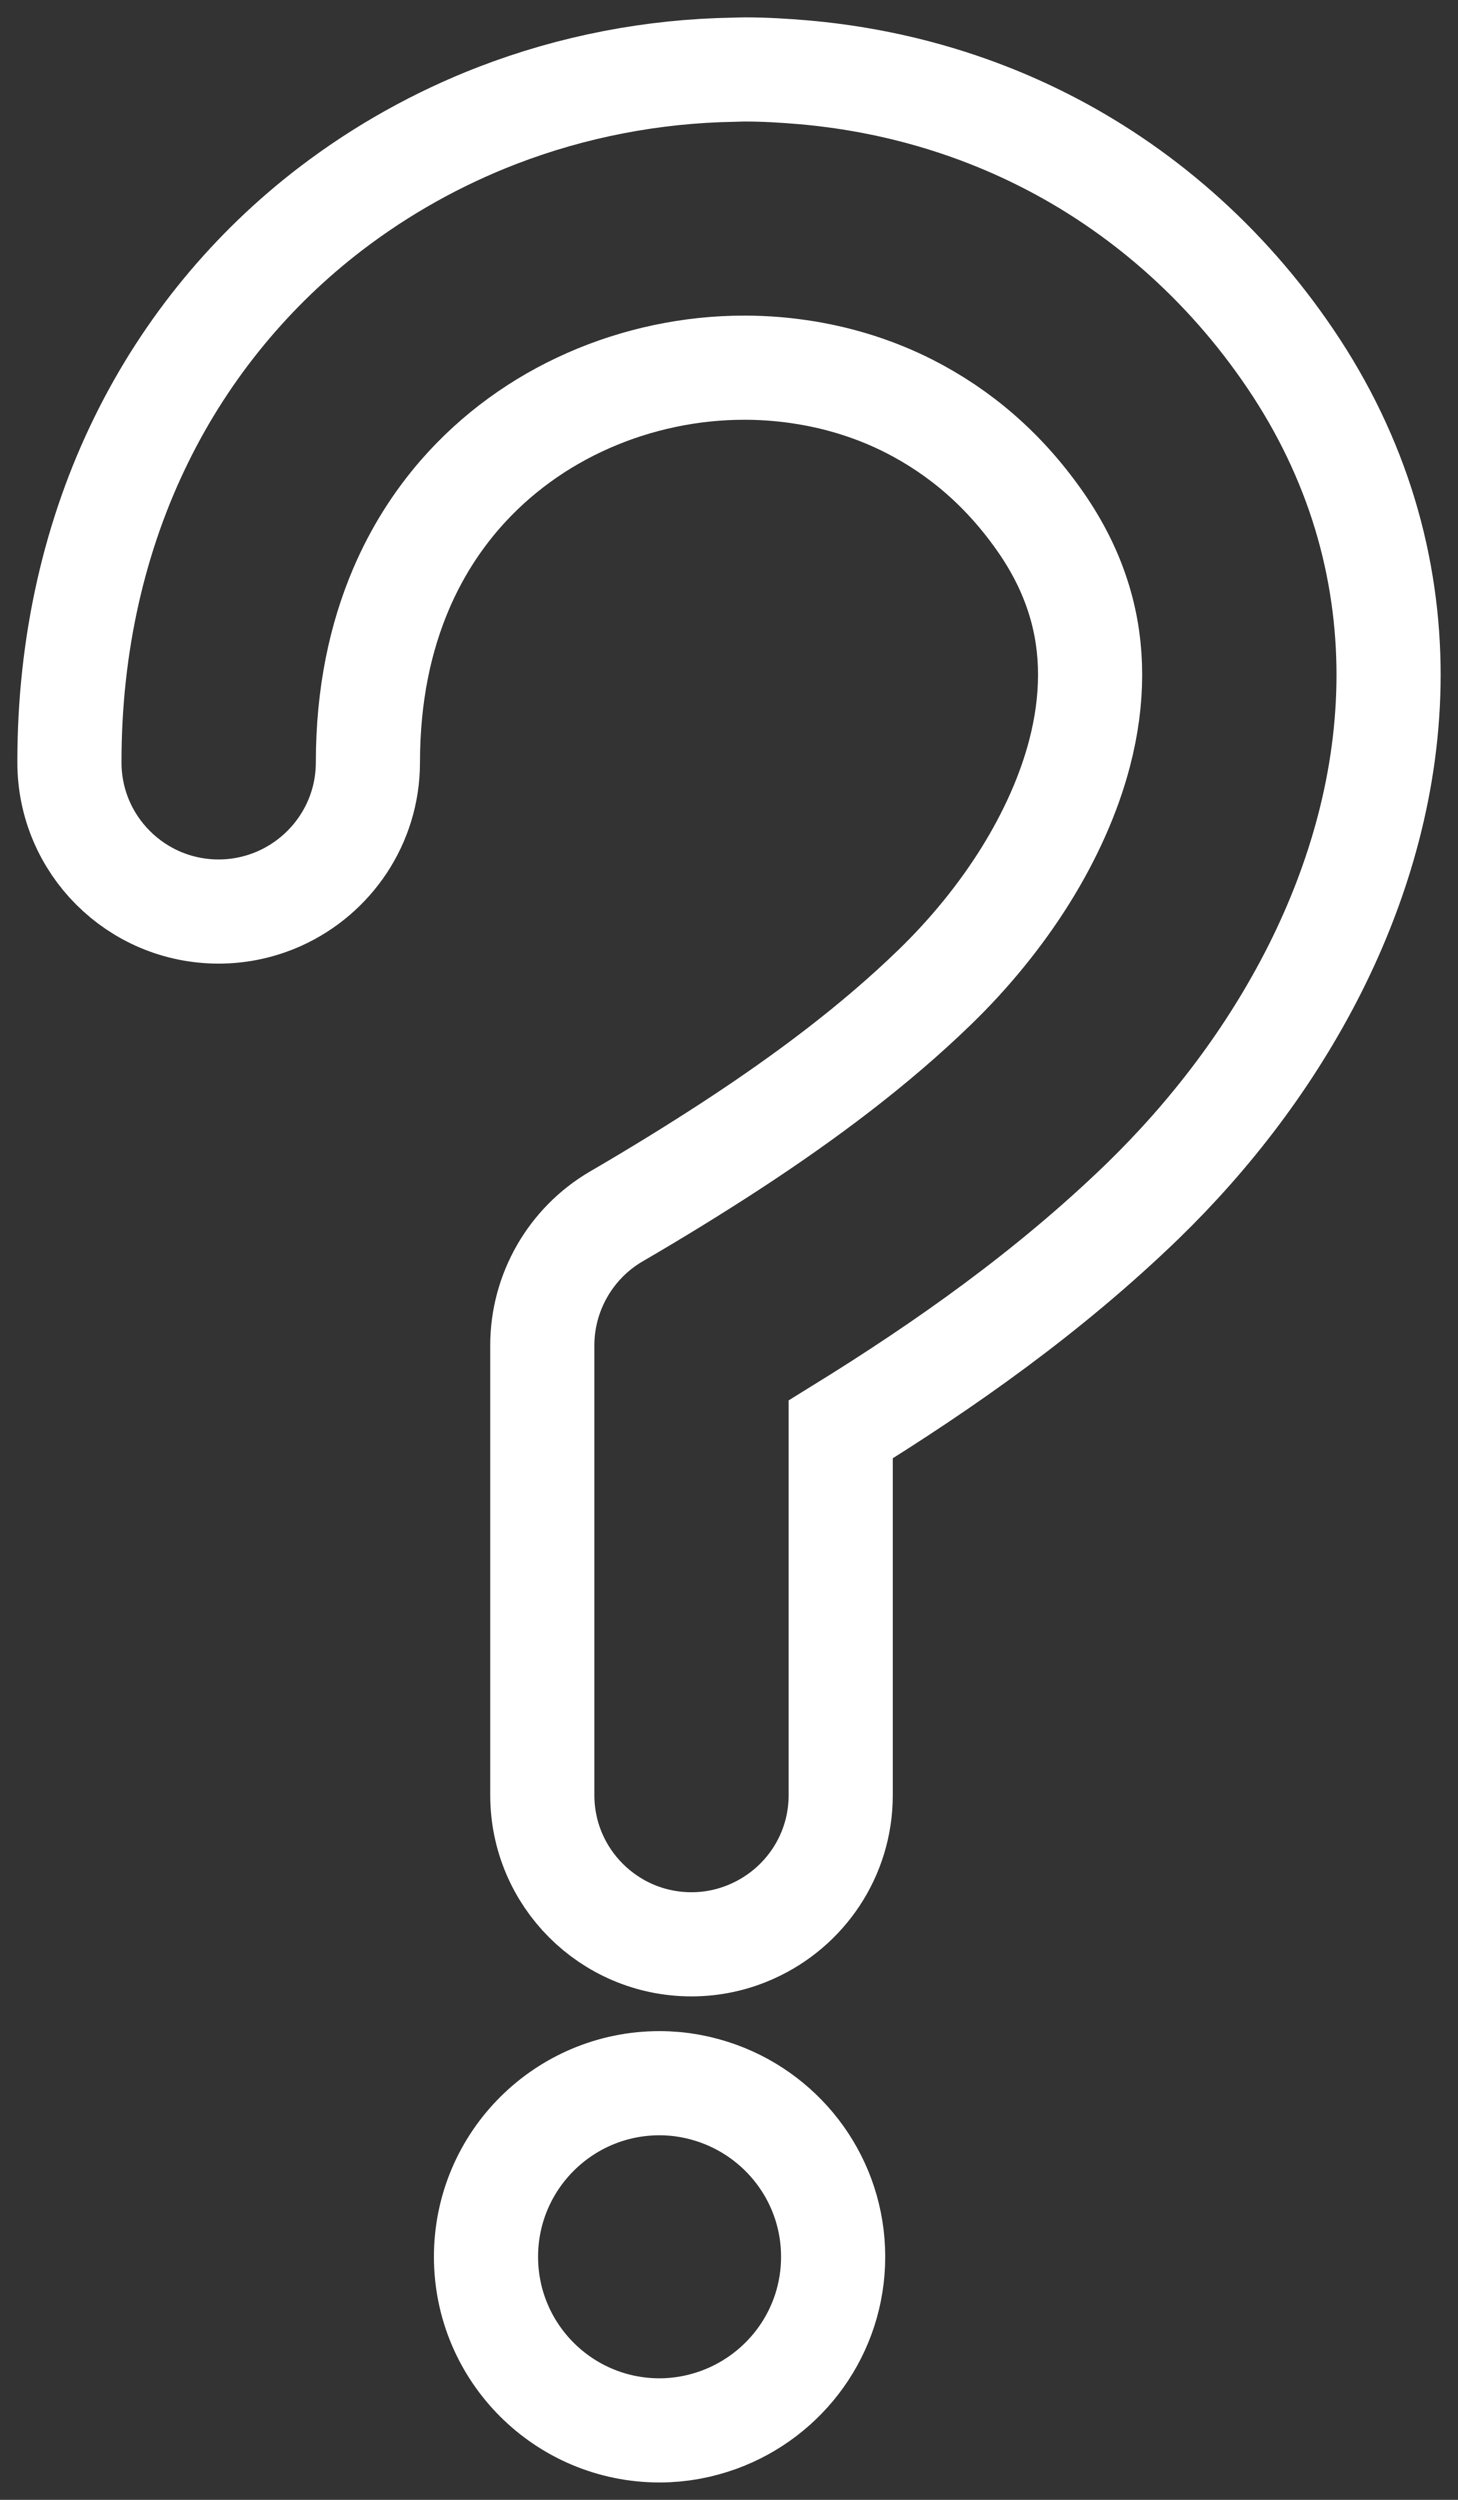
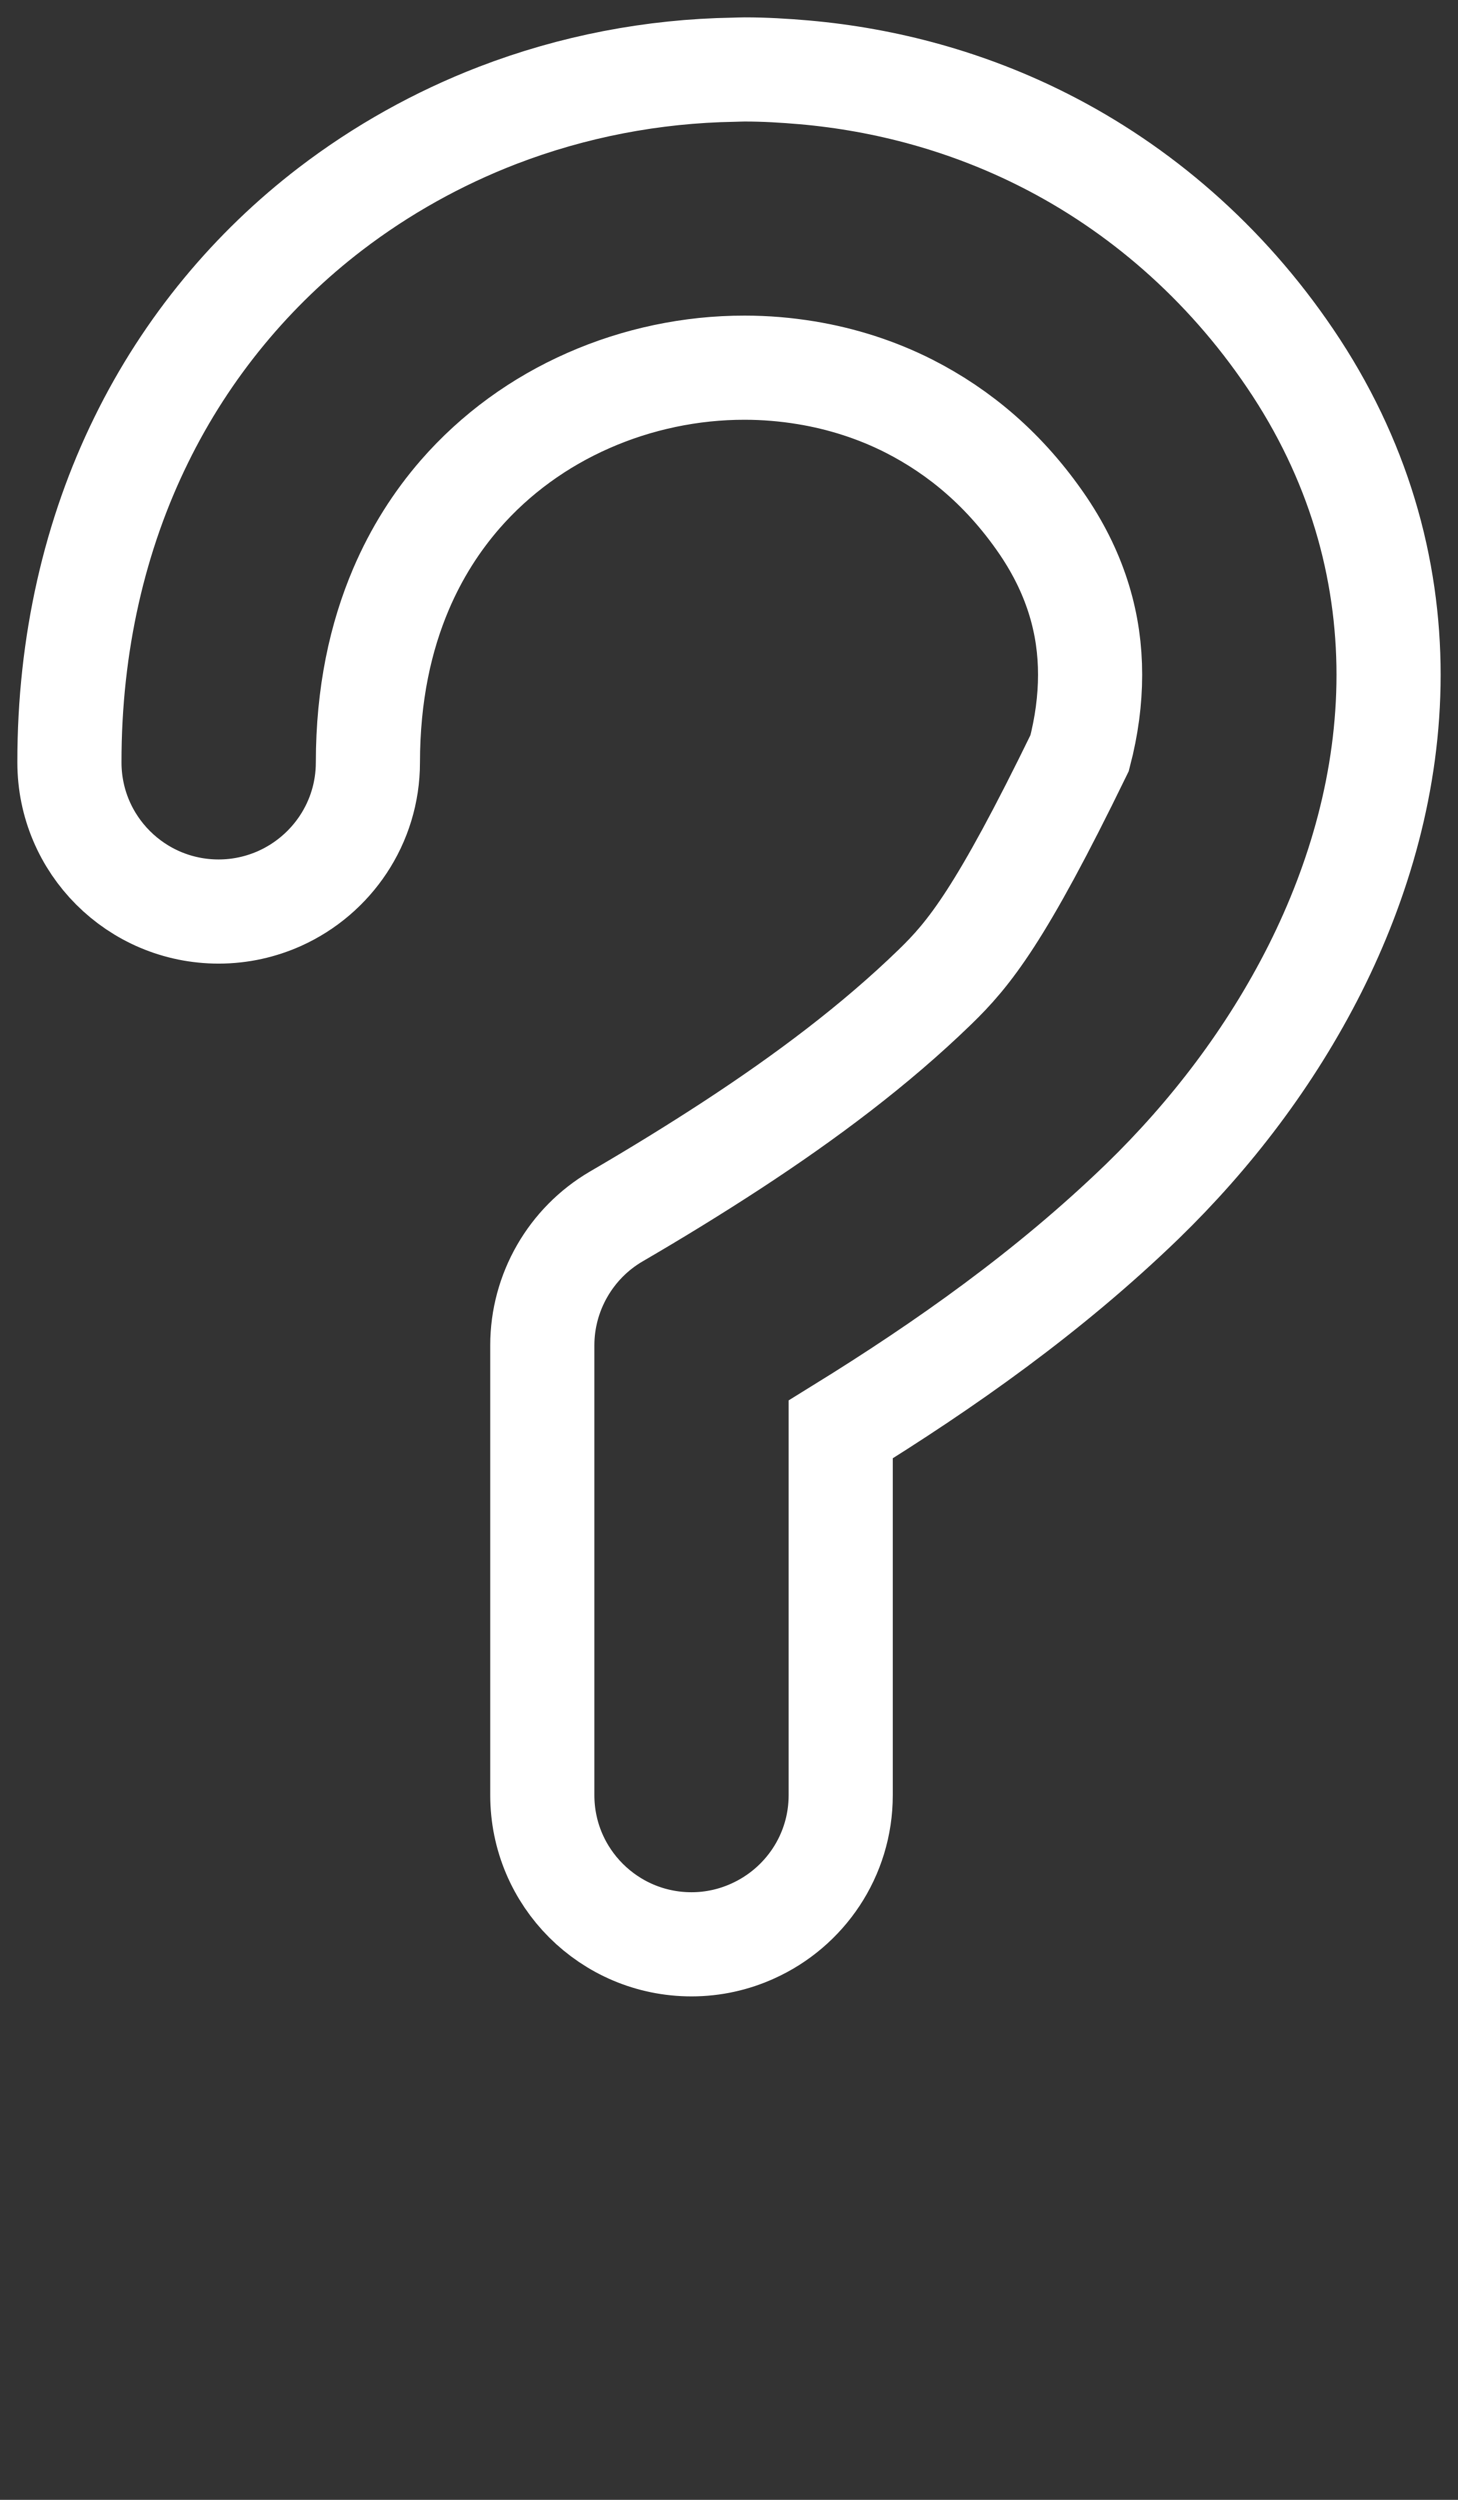
<svg xmlns="http://www.w3.org/2000/svg" width="21" height="36" viewBox="0 0 21 36" fill="none">
  <rect x="0" y="0" width="21" height="36" fill="#333333" stroke="none" />
-   <path d="M3.149 13.127C3.464 13.127 3.763 13.058 4.032 12.937C4.778 12.6 5.299 11.851 5.299 10.98C5.3 9.996 5.481 9.177 5.776 8.484C5.998 7.964 6.286 7.513 6.626 7.121C7.137 6.534 7.77 6.078 8.475 5.768C9.18 5.457 9.956 5.294 10.725 5.295C11.023 5.295 11.318 5.32 11.61 5.368C12.126 5.453 12.628 5.613 13.095 5.85C13.826 6.223 14.482 6.773 15.024 7.57C15.274 7.941 15.438 8.296 15.545 8.648C15.652 9.001 15.701 9.353 15.701 9.717C15.701 10.082 15.651 10.459 15.55 10.846C15.399 11.427 15.131 12.029 14.771 12.607C14.411 13.185 13.959 13.737 13.463 14.217C12.608 15.046 11.614 15.792 10.54 16.494C10.002 16.845 9.447 17.186 8.875 17.519C8.218 17.903 7.811 18.613 7.811 19.373V25.853C7.811 27.038 8.773 28 9.96 28C10.275 28 10.573 27.931 10.842 27.809C11.589 27.473 12.109 26.724 12.109 25.853V20.585C13.605 19.66 15.101 18.61 16.456 17.299C17.434 16.349 18.299 15.224 18.941 13.95C19.261 13.313 19.524 12.638 19.709 11.93C19.894 11.222 20 10.48 20 9.717C20 8.956 19.893 8.175 19.66 7.405C19.427 6.634 19.068 5.878 18.584 5.164C17.641 3.769 16.404 2.71 15.04 2.02C13.942 1.464 12.766 1.146 11.585 1.042C11.298 1.017 11.011 1 10.725 1C10.673 1 10.621 1.003 10.568 1.004C9.406 1.023 8.252 1.244 7.164 1.663C6.312 1.992 5.499 2.443 4.757 3.011C3.645 3.863 2.694 4.988 2.032 6.341C1.368 7.694 0.998 9.268 1 10.98C1 12.166 1.962 13.127 3.149 13.127Z" stroke="white" stroke-width="1.5" stroke-miterlimit="10" />
-   <path d="M12 32.5C12 31.422 11.316 30.505 10.358 30.154C10.09 30.056 9.802 30 9.5 30C8.119 30 7 31.119 7 32.5C7 33.881 8.119 35 9.5 35C9.802 35 10.09 34.944 10.358 34.846C11.316 34.495 12 33.578 12 32.5Z" stroke="white" stroke-width="1.5" stroke-miterlimit="10" />
+   <path d="M3.149 13.127C3.464 13.127 3.763 13.058 4.032 12.937C4.778 12.6 5.299 11.851 5.299 10.98C5.3 9.996 5.481 9.177 5.776 8.484C5.998 7.964 6.286 7.513 6.626 7.121C7.137 6.534 7.77 6.078 8.475 5.768C9.18 5.457 9.956 5.294 10.725 5.295C11.023 5.295 11.318 5.32 11.61 5.368C12.126 5.453 12.628 5.613 13.095 5.85C13.826 6.223 14.482 6.773 15.024 7.57C15.274 7.941 15.438 8.296 15.545 8.648C15.652 9.001 15.701 9.353 15.701 9.717C15.701 10.082 15.651 10.459 15.55 10.846C14.411 13.185 13.959 13.737 13.463 14.217C12.608 15.046 11.614 15.792 10.54 16.494C10.002 16.845 9.447 17.186 8.875 17.519C8.218 17.903 7.811 18.613 7.811 19.373V25.853C7.811 27.038 8.773 28 9.96 28C10.275 28 10.573 27.931 10.842 27.809C11.589 27.473 12.109 26.724 12.109 25.853V20.585C13.605 19.66 15.101 18.61 16.456 17.299C17.434 16.349 18.299 15.224 18.941 13.95C19.261 13.313 19.524 12.638 19.709 11.93C19.894 11.222 20 10.48 20 9.717C20 8.956 19.893 8.175 19.66 7.405C19.427 6.634 19.068 5.878 18.584 5.164C17.641 3.769 16.404 2.71 15.04 2.02C13.942 1.464 12.766 1.146 11.585 1.042C11.298 1.017 11.011 1 10.725 1C10.673 1 10.621 1.003 10.568 1.004C9.406 1.023 8.252 1.244 7.164 1.663C6.312 1.992 5.499 2.443 4.757 3.011C3.645 3.863 2.694 4.988 2.032 6.341C1.368 7.694 0.998 9.268 1 10.98C1 12.166 1.962 13.127 3.149 13.127Z" stroke="white" stroke-width="1.5" stroke-miterlimit="10" />
</svg>